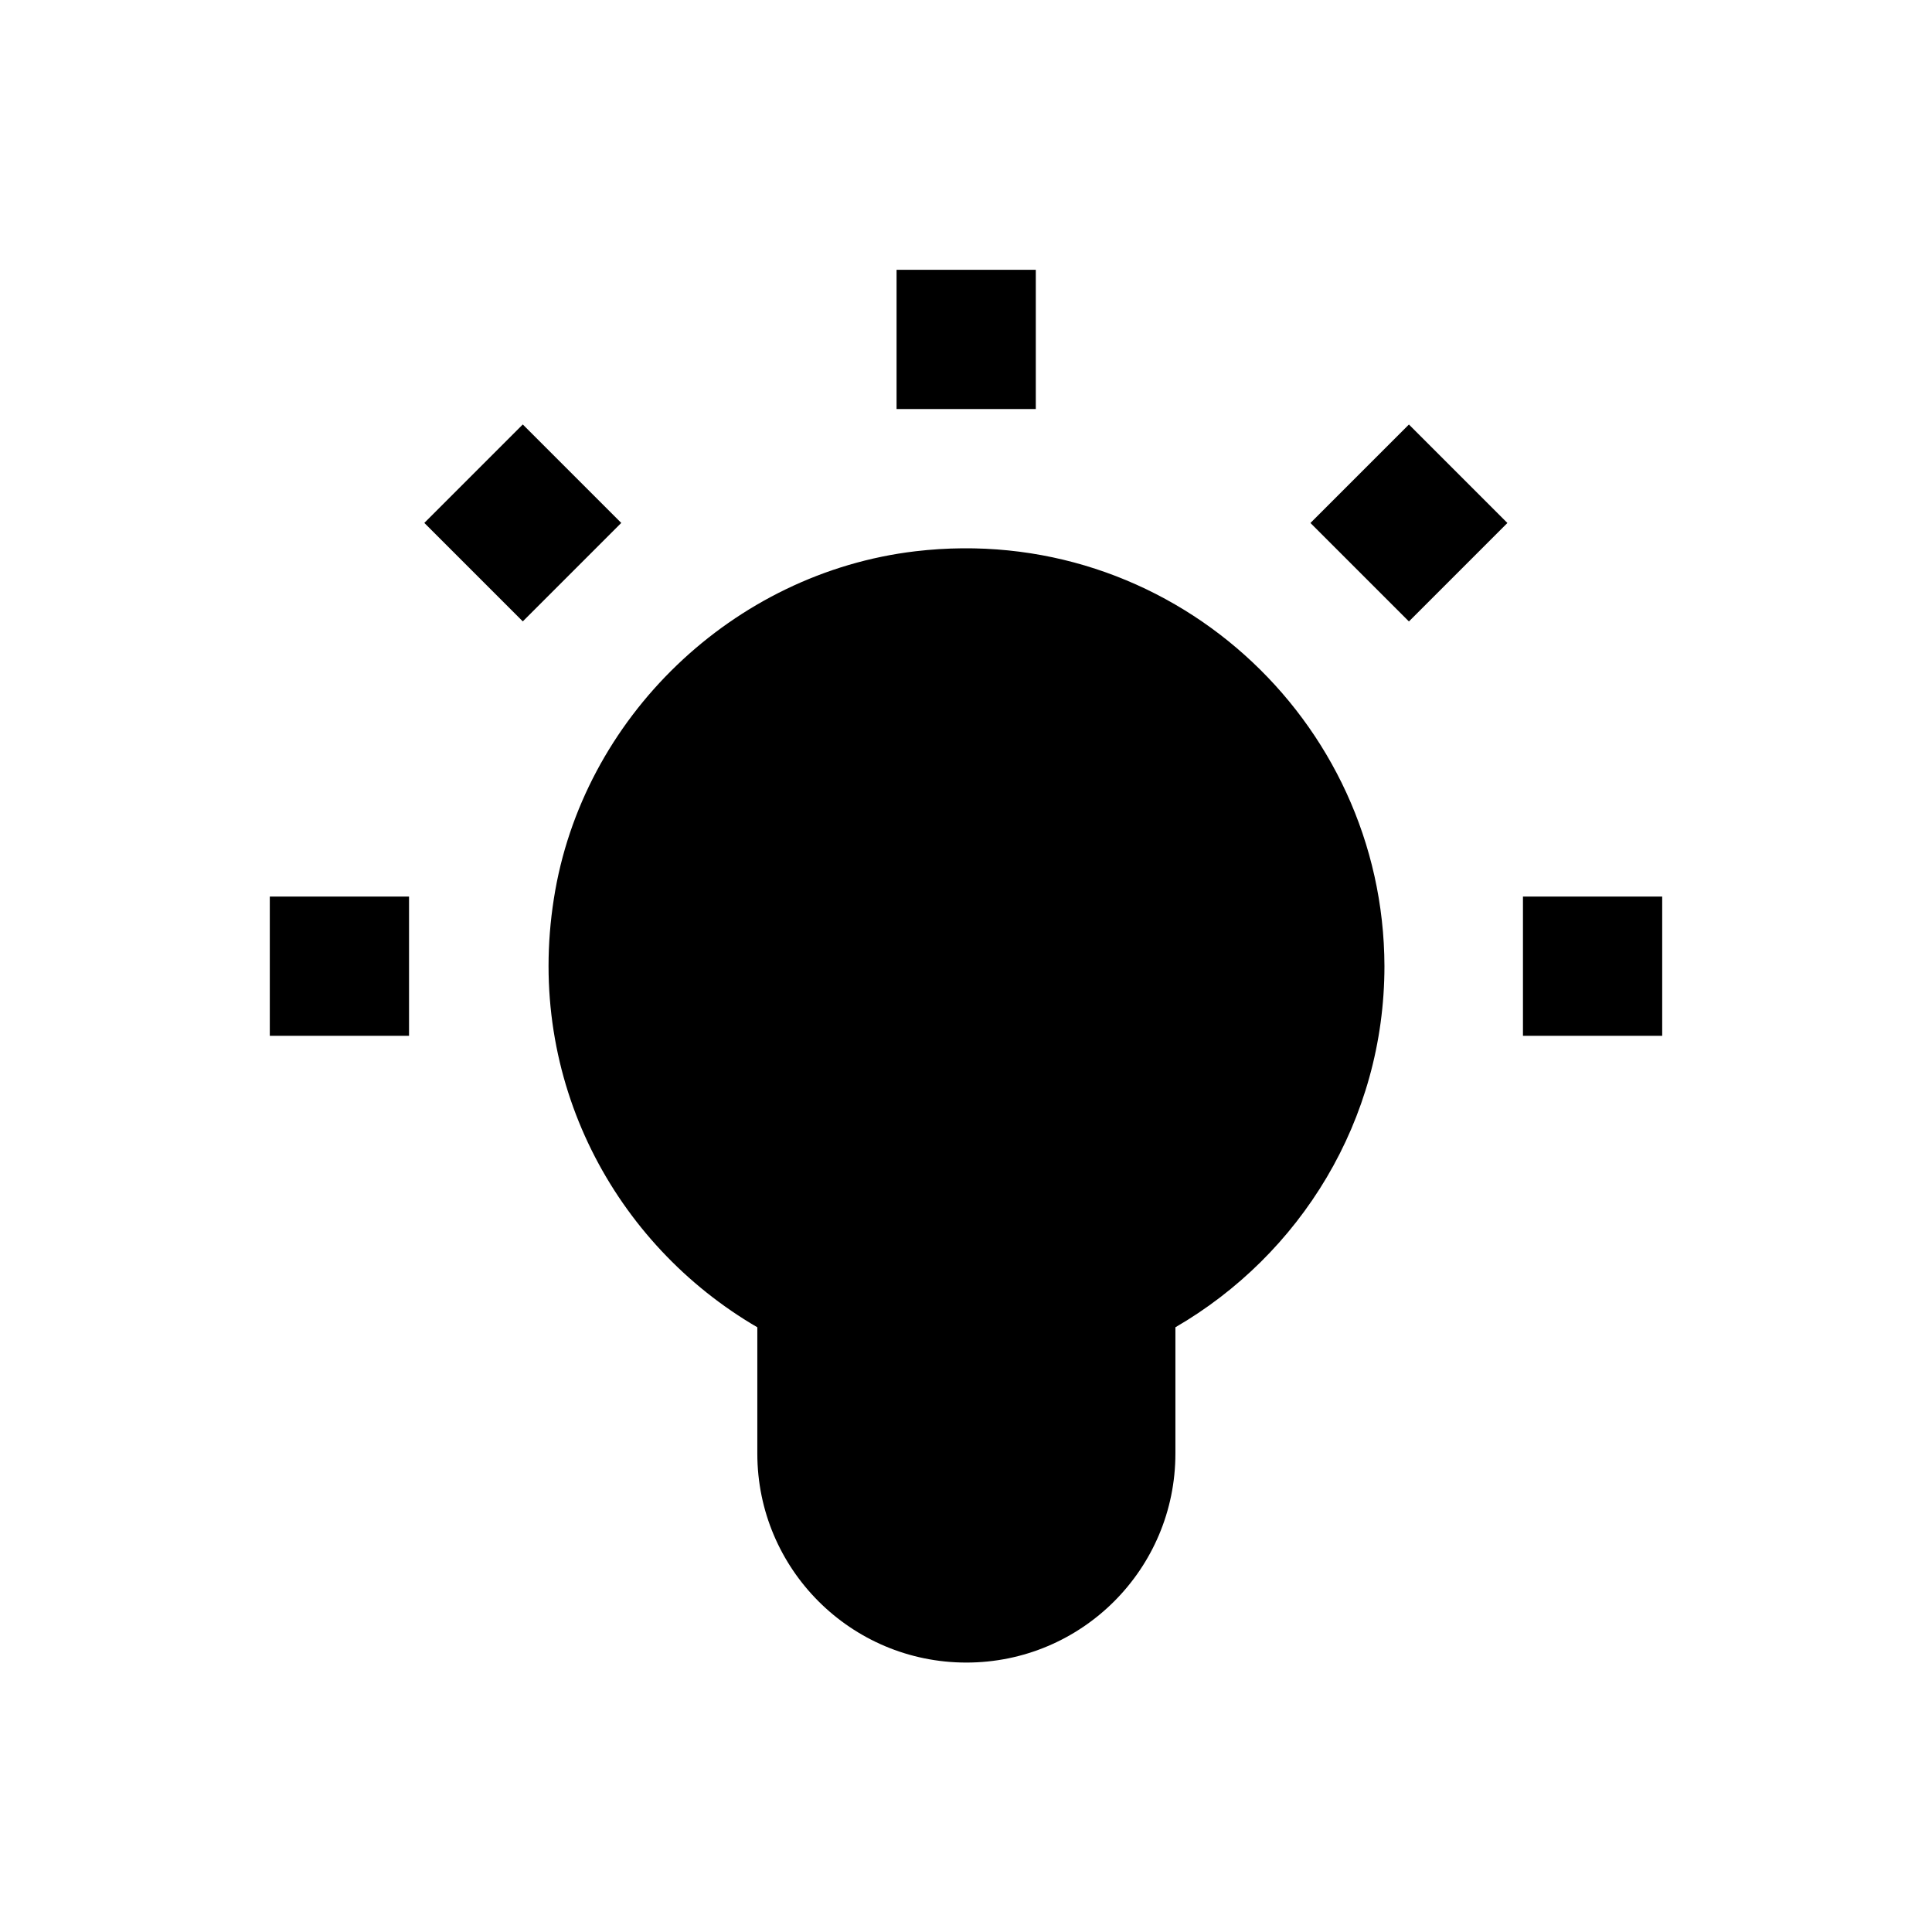
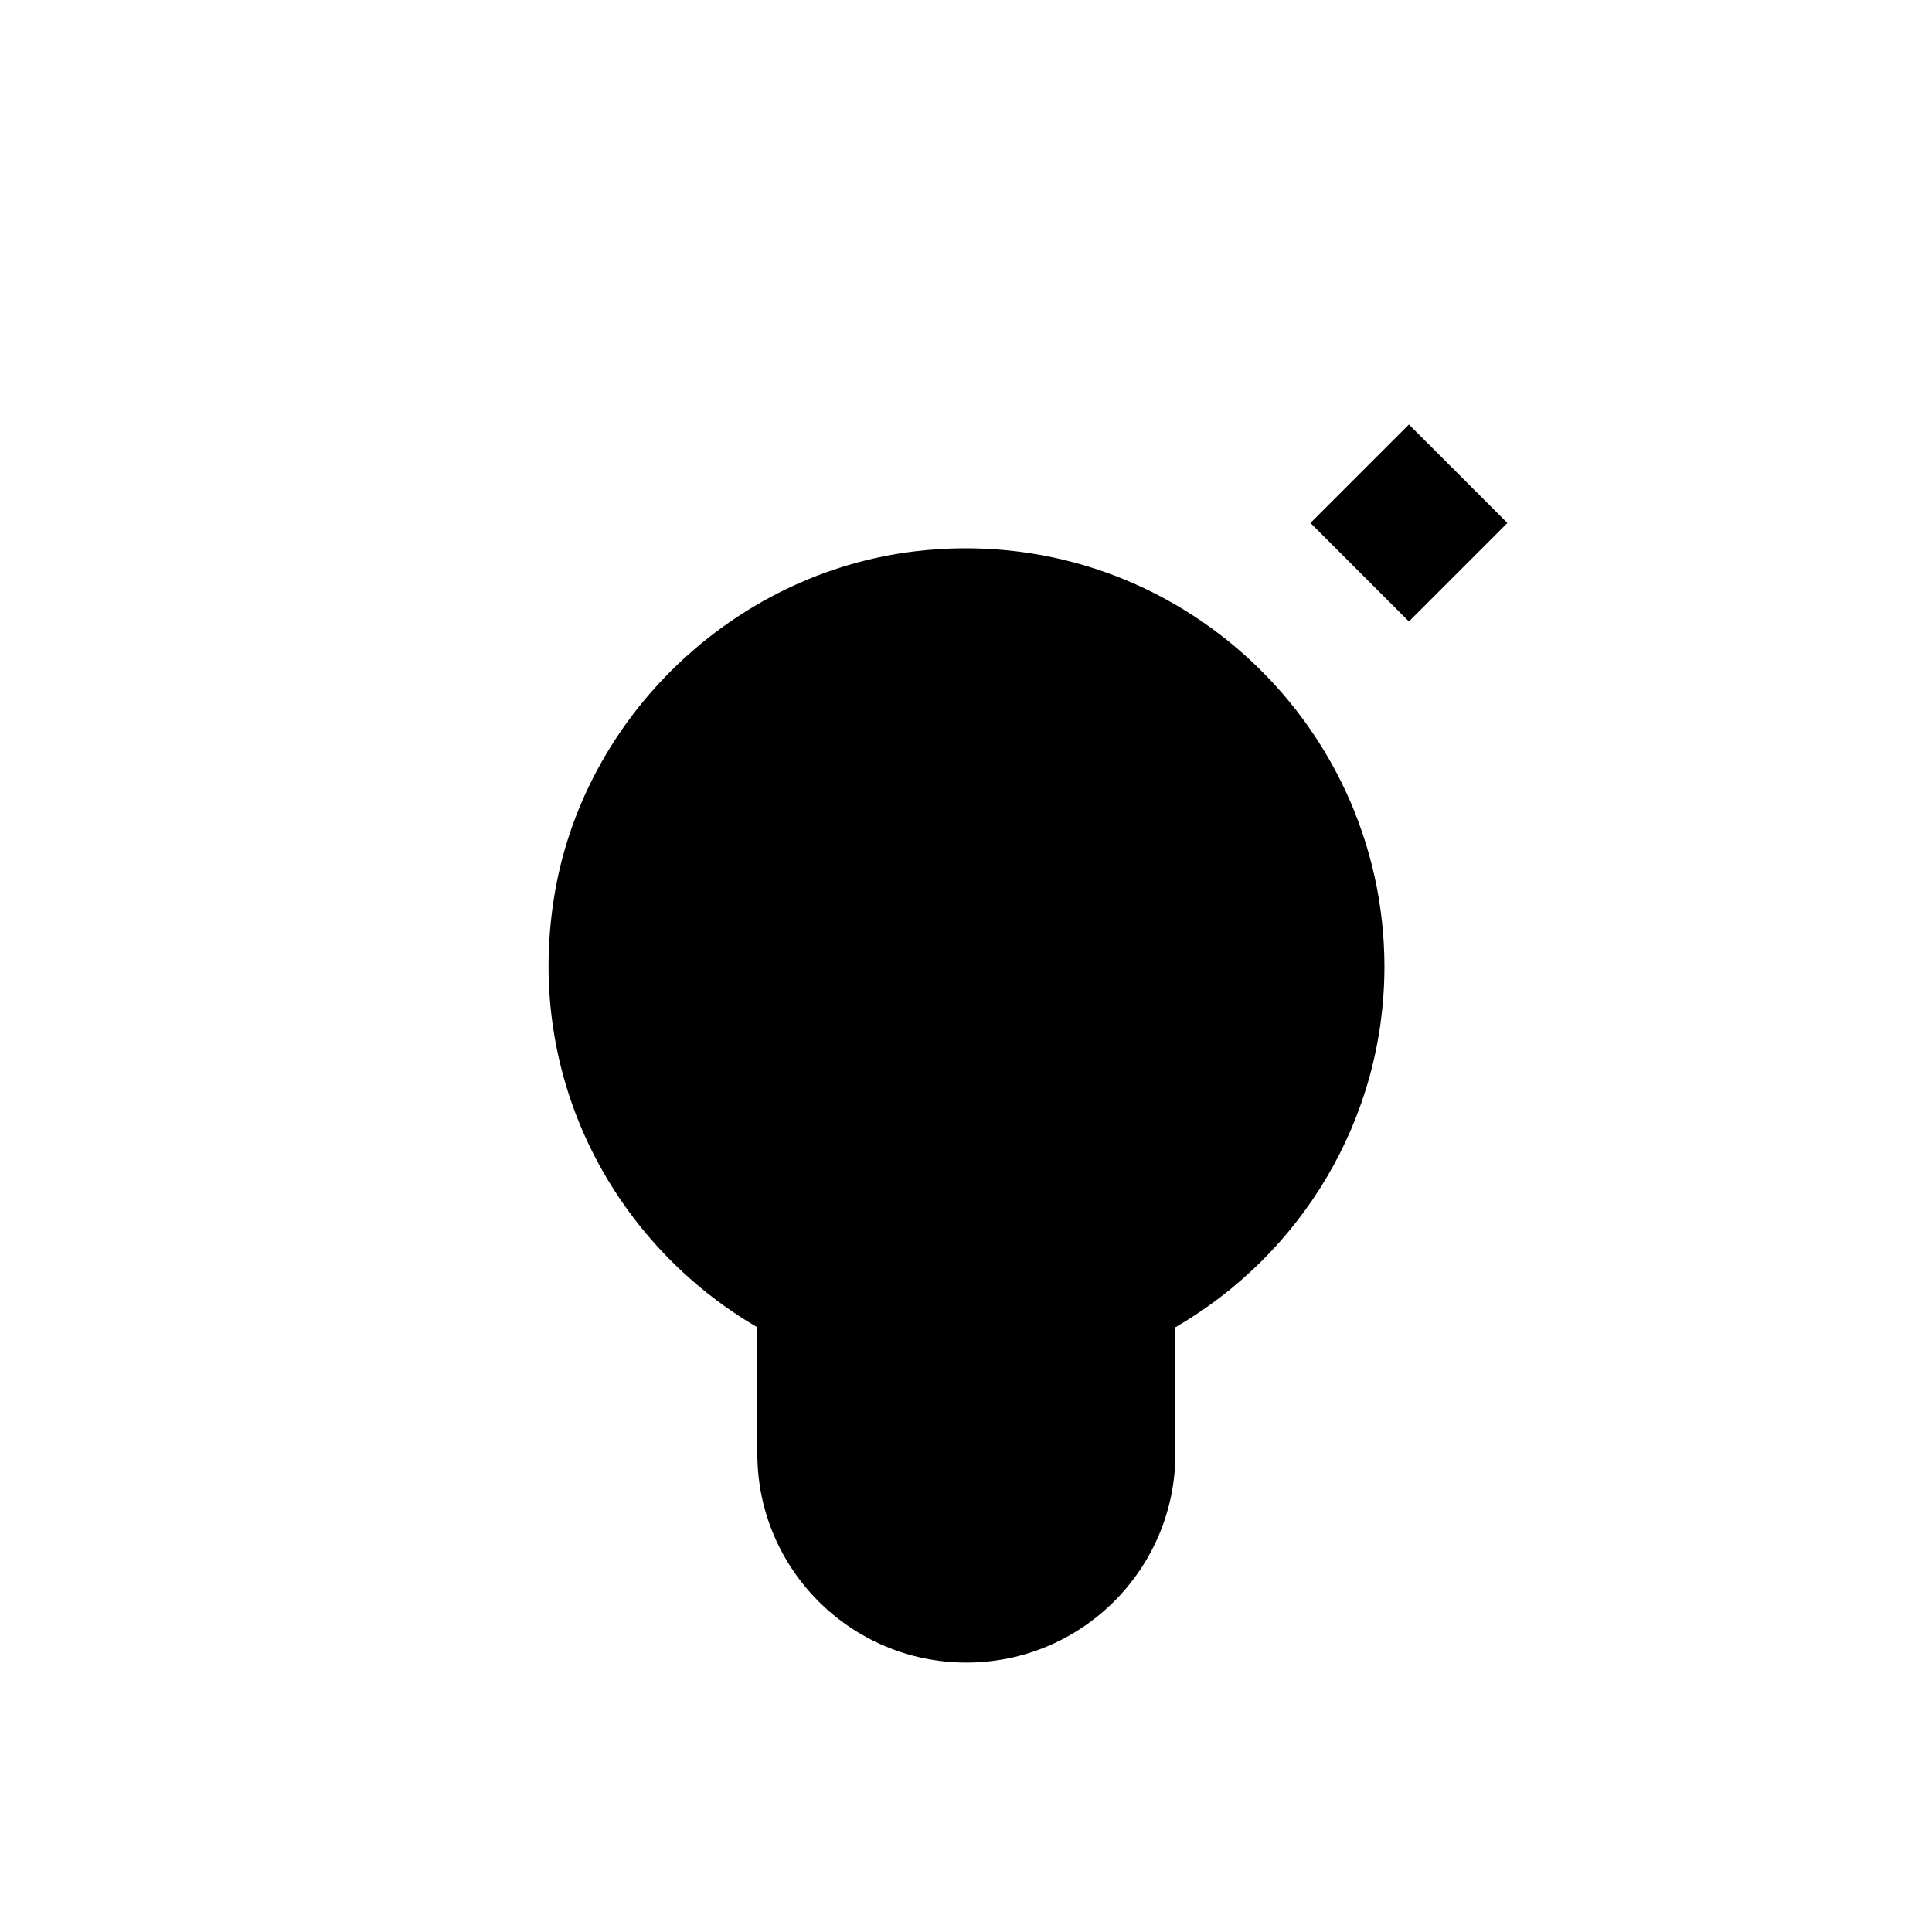
<svg xmlns="http://www.w3.org/2000/svg" fill="#000000" width="800px" height="800px" version="1.1" viewBox="144 144 512 512">
  <g>
-     <path d="m381.6 215.5h36.898v36.898h-36.898z" />
-     <path d="m256.45 282.58 26.094-26.094 26.094 26.094-26.094 26.094z" />
-     <path d="m215.5 381.6h36.898v36.898h-36.898z" />
-     <path d="m547.6 381.6h36.898v36.898h-36.898z" />
    <path d="m517.38 308.69-26.094-26.094 26.094-26.094 26.094 26.094z" />
    <path d="m386.62 290.09c-48.316 5.707-88.363 44.082-95.844 92.102-7.578 48.117 16.234 91.609 53.922 113.55v33.457c0 30.602 24.797 55.398 55.398 55.398s55.398-24.797 55.398-55.398v-33.457c33.062-19.188 55.398-54.809 55.398-95.742-0.191-65.438-57.266-117.79-124.27-109.91z" />
  </g>
</svg>